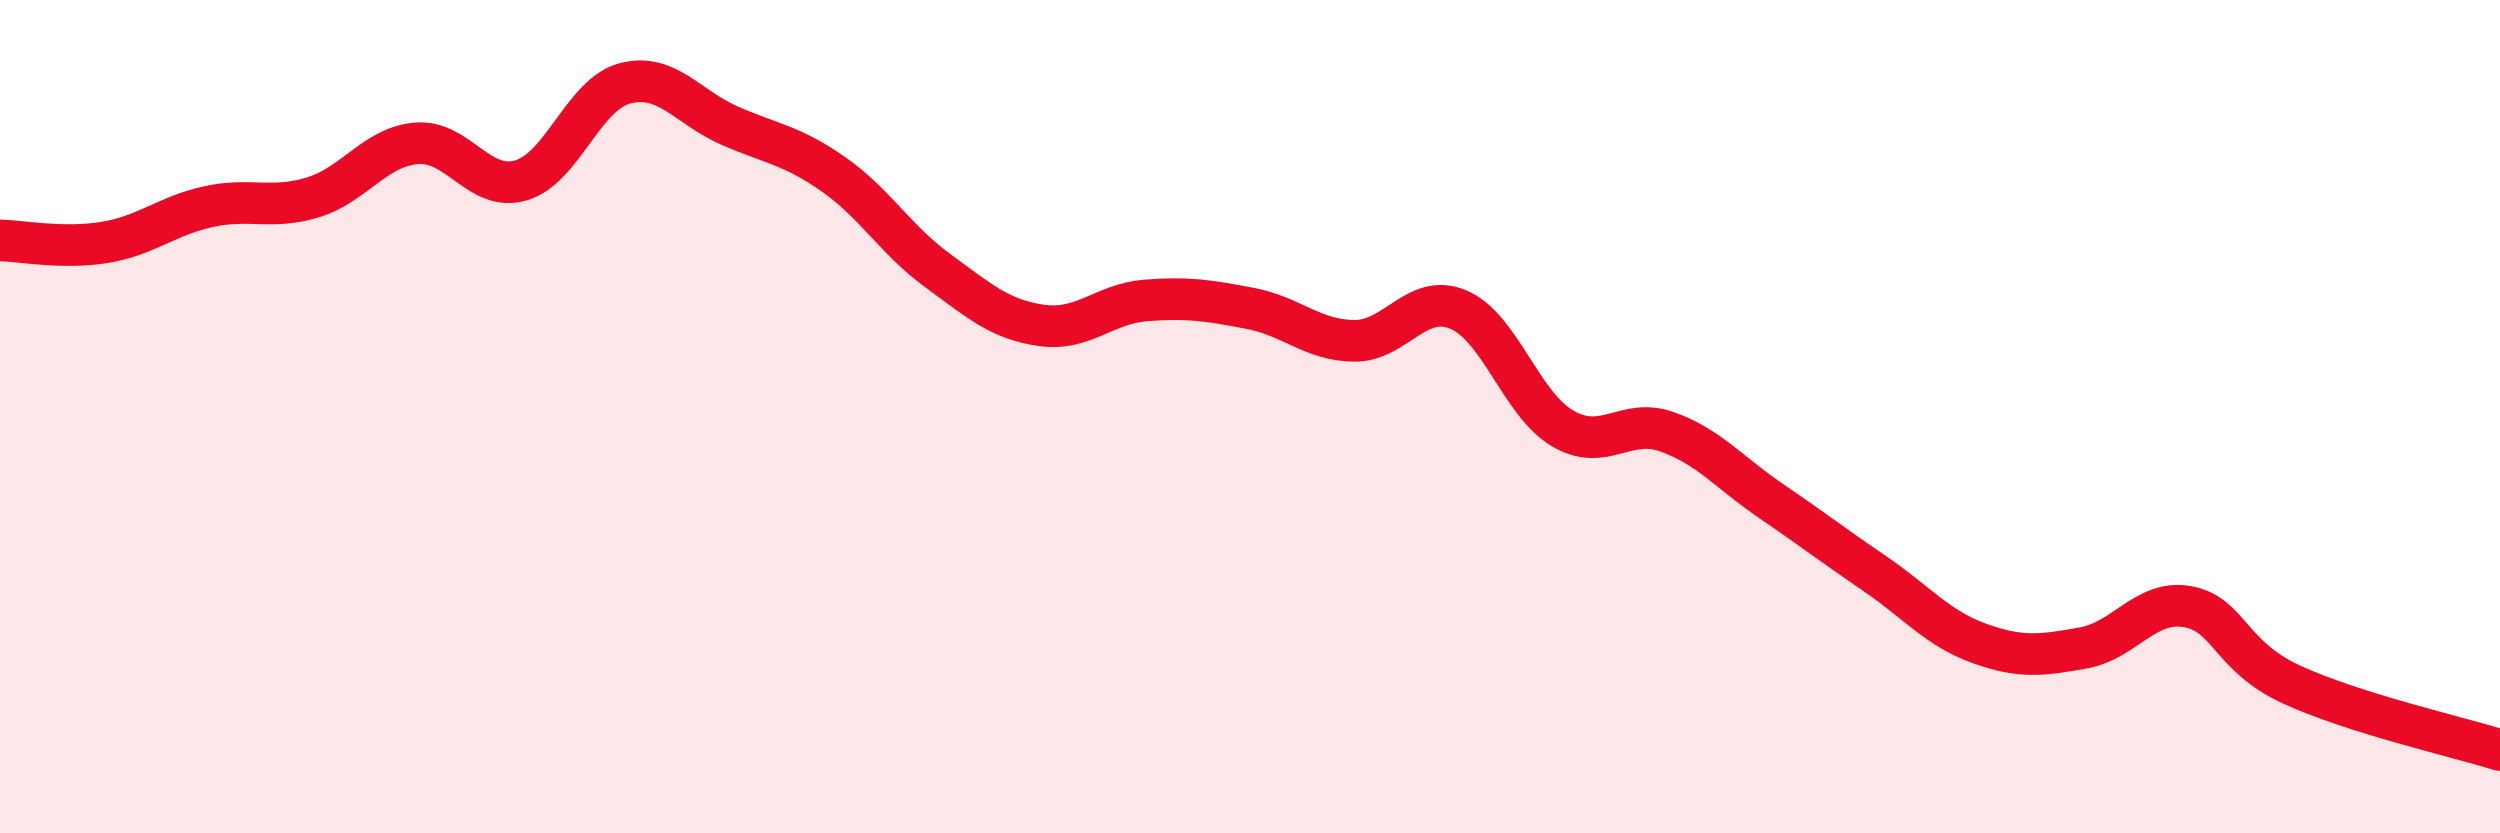
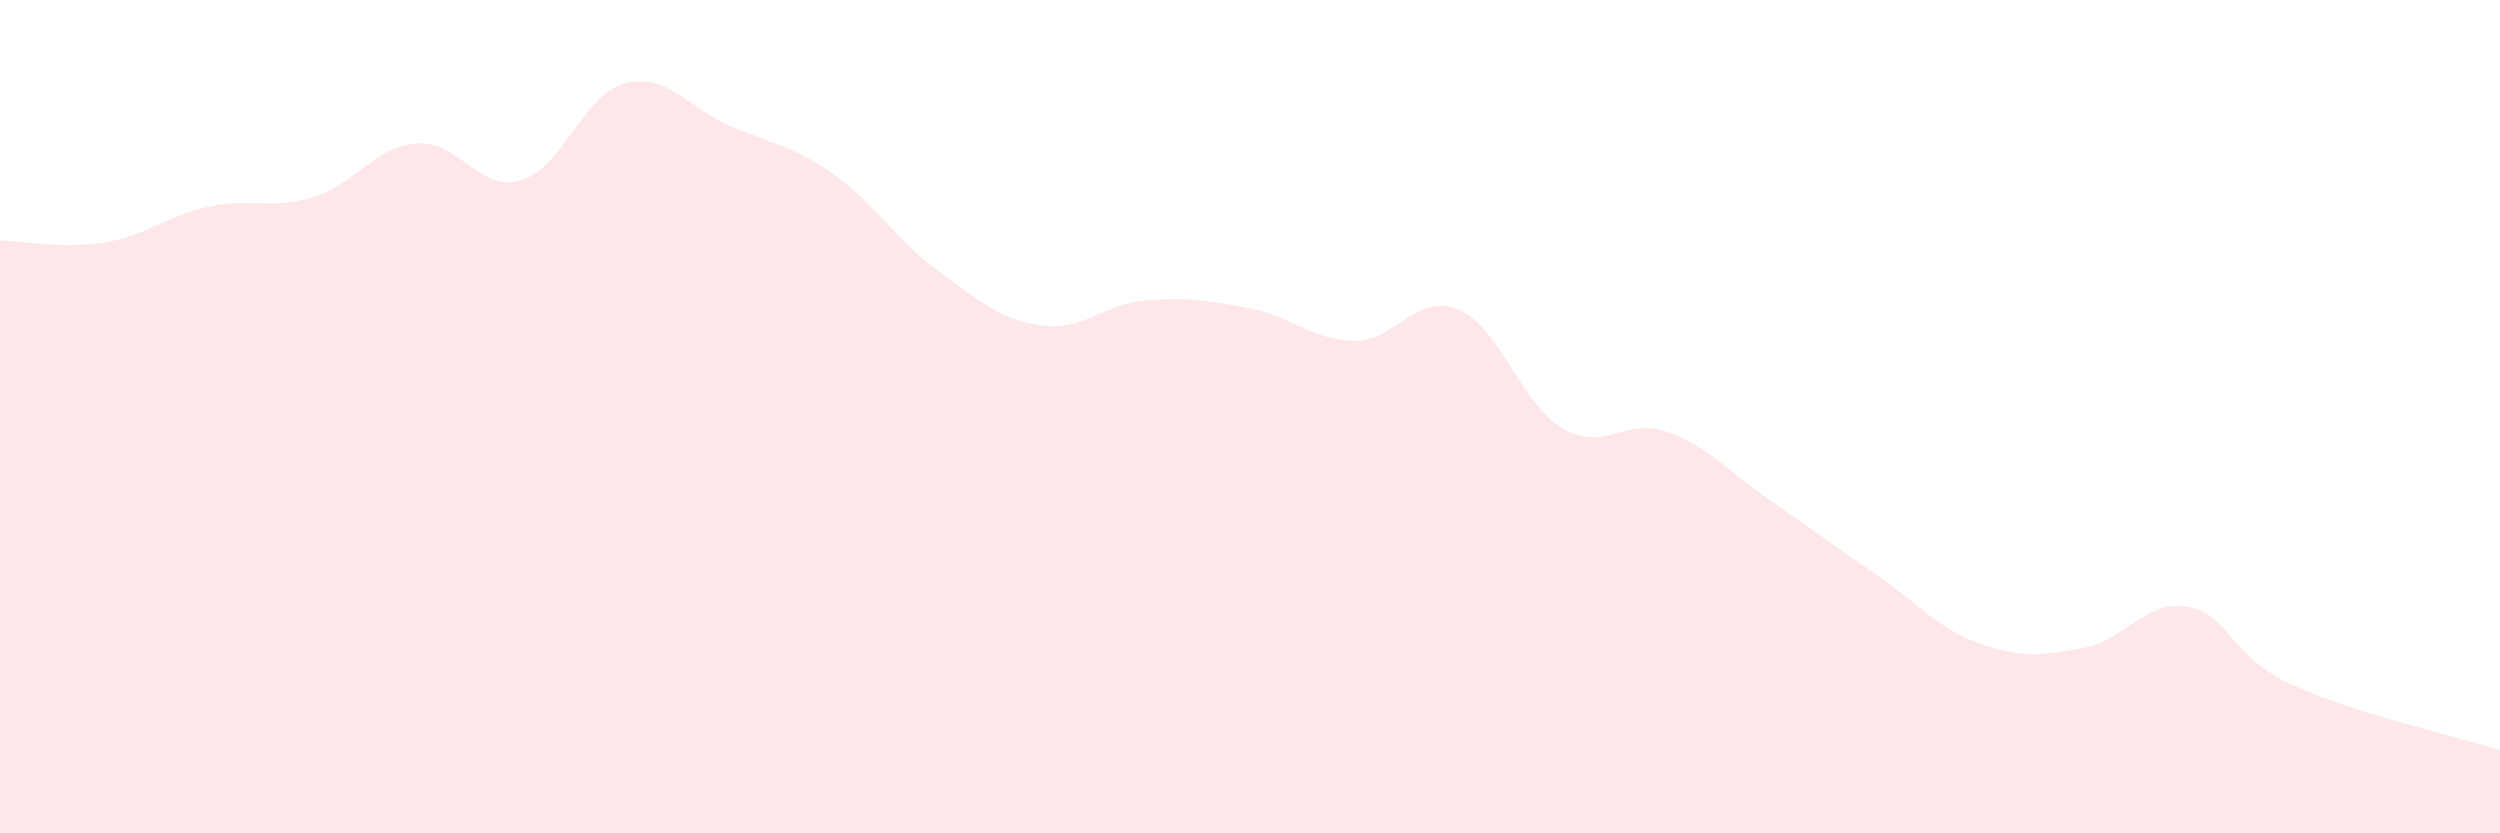
<svg xmlns="http://www.w3.org/2000/svg" width="60" height="20" viewBox="0 0 60 20">
  <path d="M 0,5.77 C 0.5,5.78 1.5,5.98 2.5,5.82 C 3.5,5.66 4,5.18 5,4.96 C 6,4.74 6.5,5.04 7.5,4.74 C 8.5,4.44 9,3.52 10,3.44 C 11,3.36 11.5,4.62 12.5,4.33 C 13.5,4.04 14,2.26 15,2 C 16,1.74 16.5,2.57 17.5,3.01 C 18.5,3.45 19,3.48 20,4.18 C 21,4.88 21.5,5.76 22.5,6.49 C 23.5,7.22 24,7.67 25,7.81 C 26,7.95 26.5,7.29 27.5,7.21 C 28.5,7.13 29,7.21 30,7.4 C 31,7.59 31.5,8.17 32.5,8.18 C 33.5,8.19 34,7.01 35,7.43 C 36,7.85 36.5,9.69 37.5,10.28 C 38.5,10.87 39,10.01 40,10.36 C 41,10.71 41.5,11.34 42.5,12.02 C 43.5,12.7 44,13.09 45,13.77 C 46,14.45 46.5,15.08 47.5,15.44 C 48.5,15.8 49,15.73 50,15.55 C 51,15.37 51.5,14.38 52.5,14.56 C 53.5,14.74 53.5,15.74 55,16.43 C 56.5,17.12 59,17.69 60,18L60 20L0 20Z" fill="#EB0A25" opacity="0.1" stroke-linecap="round" stroke-linejoin="round" />
-   <path d="M 0,5.77 C 0.5,5.78 1.5,5.98 2.5,5.82 C 3.5,5.66 4,5.18 5,4.96 C 6,4.74 6.5,5.04 7.5,4.74 C 8.5,4.44 9,3.52 10,3.44 C 11,3.36 11.5,4.62 12.5,4.33 C 13.5,4.04 14,2.26 15,2 C 16,1.74 16.5,2.57 17.5,3.01 C 18.5,3.45 19,3.48 20,4.18 C 21,4.88 21.5,5.76 22.5,6.49 C 23.5,7.22 24,7.67 25,7.81 C 26,7.95 26.5,7.29 27.5,7.21 C 28.5,7.13 29,7.21 30,7.4 C 31,7.59 31.5,8.17 32.5,8.18 C 33.5,8.19 34,7.01 35,7.43 C 36,7.85 36.5,9.69 37.5,10.28 C 38.5,10.87 39,10.01 40,10.36 C 41,10.71 41.5,11.34 42.5,12.02 C 43.5,12.7 44,13.09 45,13.77 C 46,14.45 46.5,15.08 47.5,15.44 C 48.5,15.8 49,15.73 50,15.55 C 51,15.37 51.5,14.38 52.5,14.56 C 53.5,14.74 53.5,15.74 55,16.43 C 56.5,17.12 59,17.69 60,18" stroke="#EB0A25" stroke-width="1" fill="none" stroke-linecap="round" stroke-linejoin="round" />
</svg>